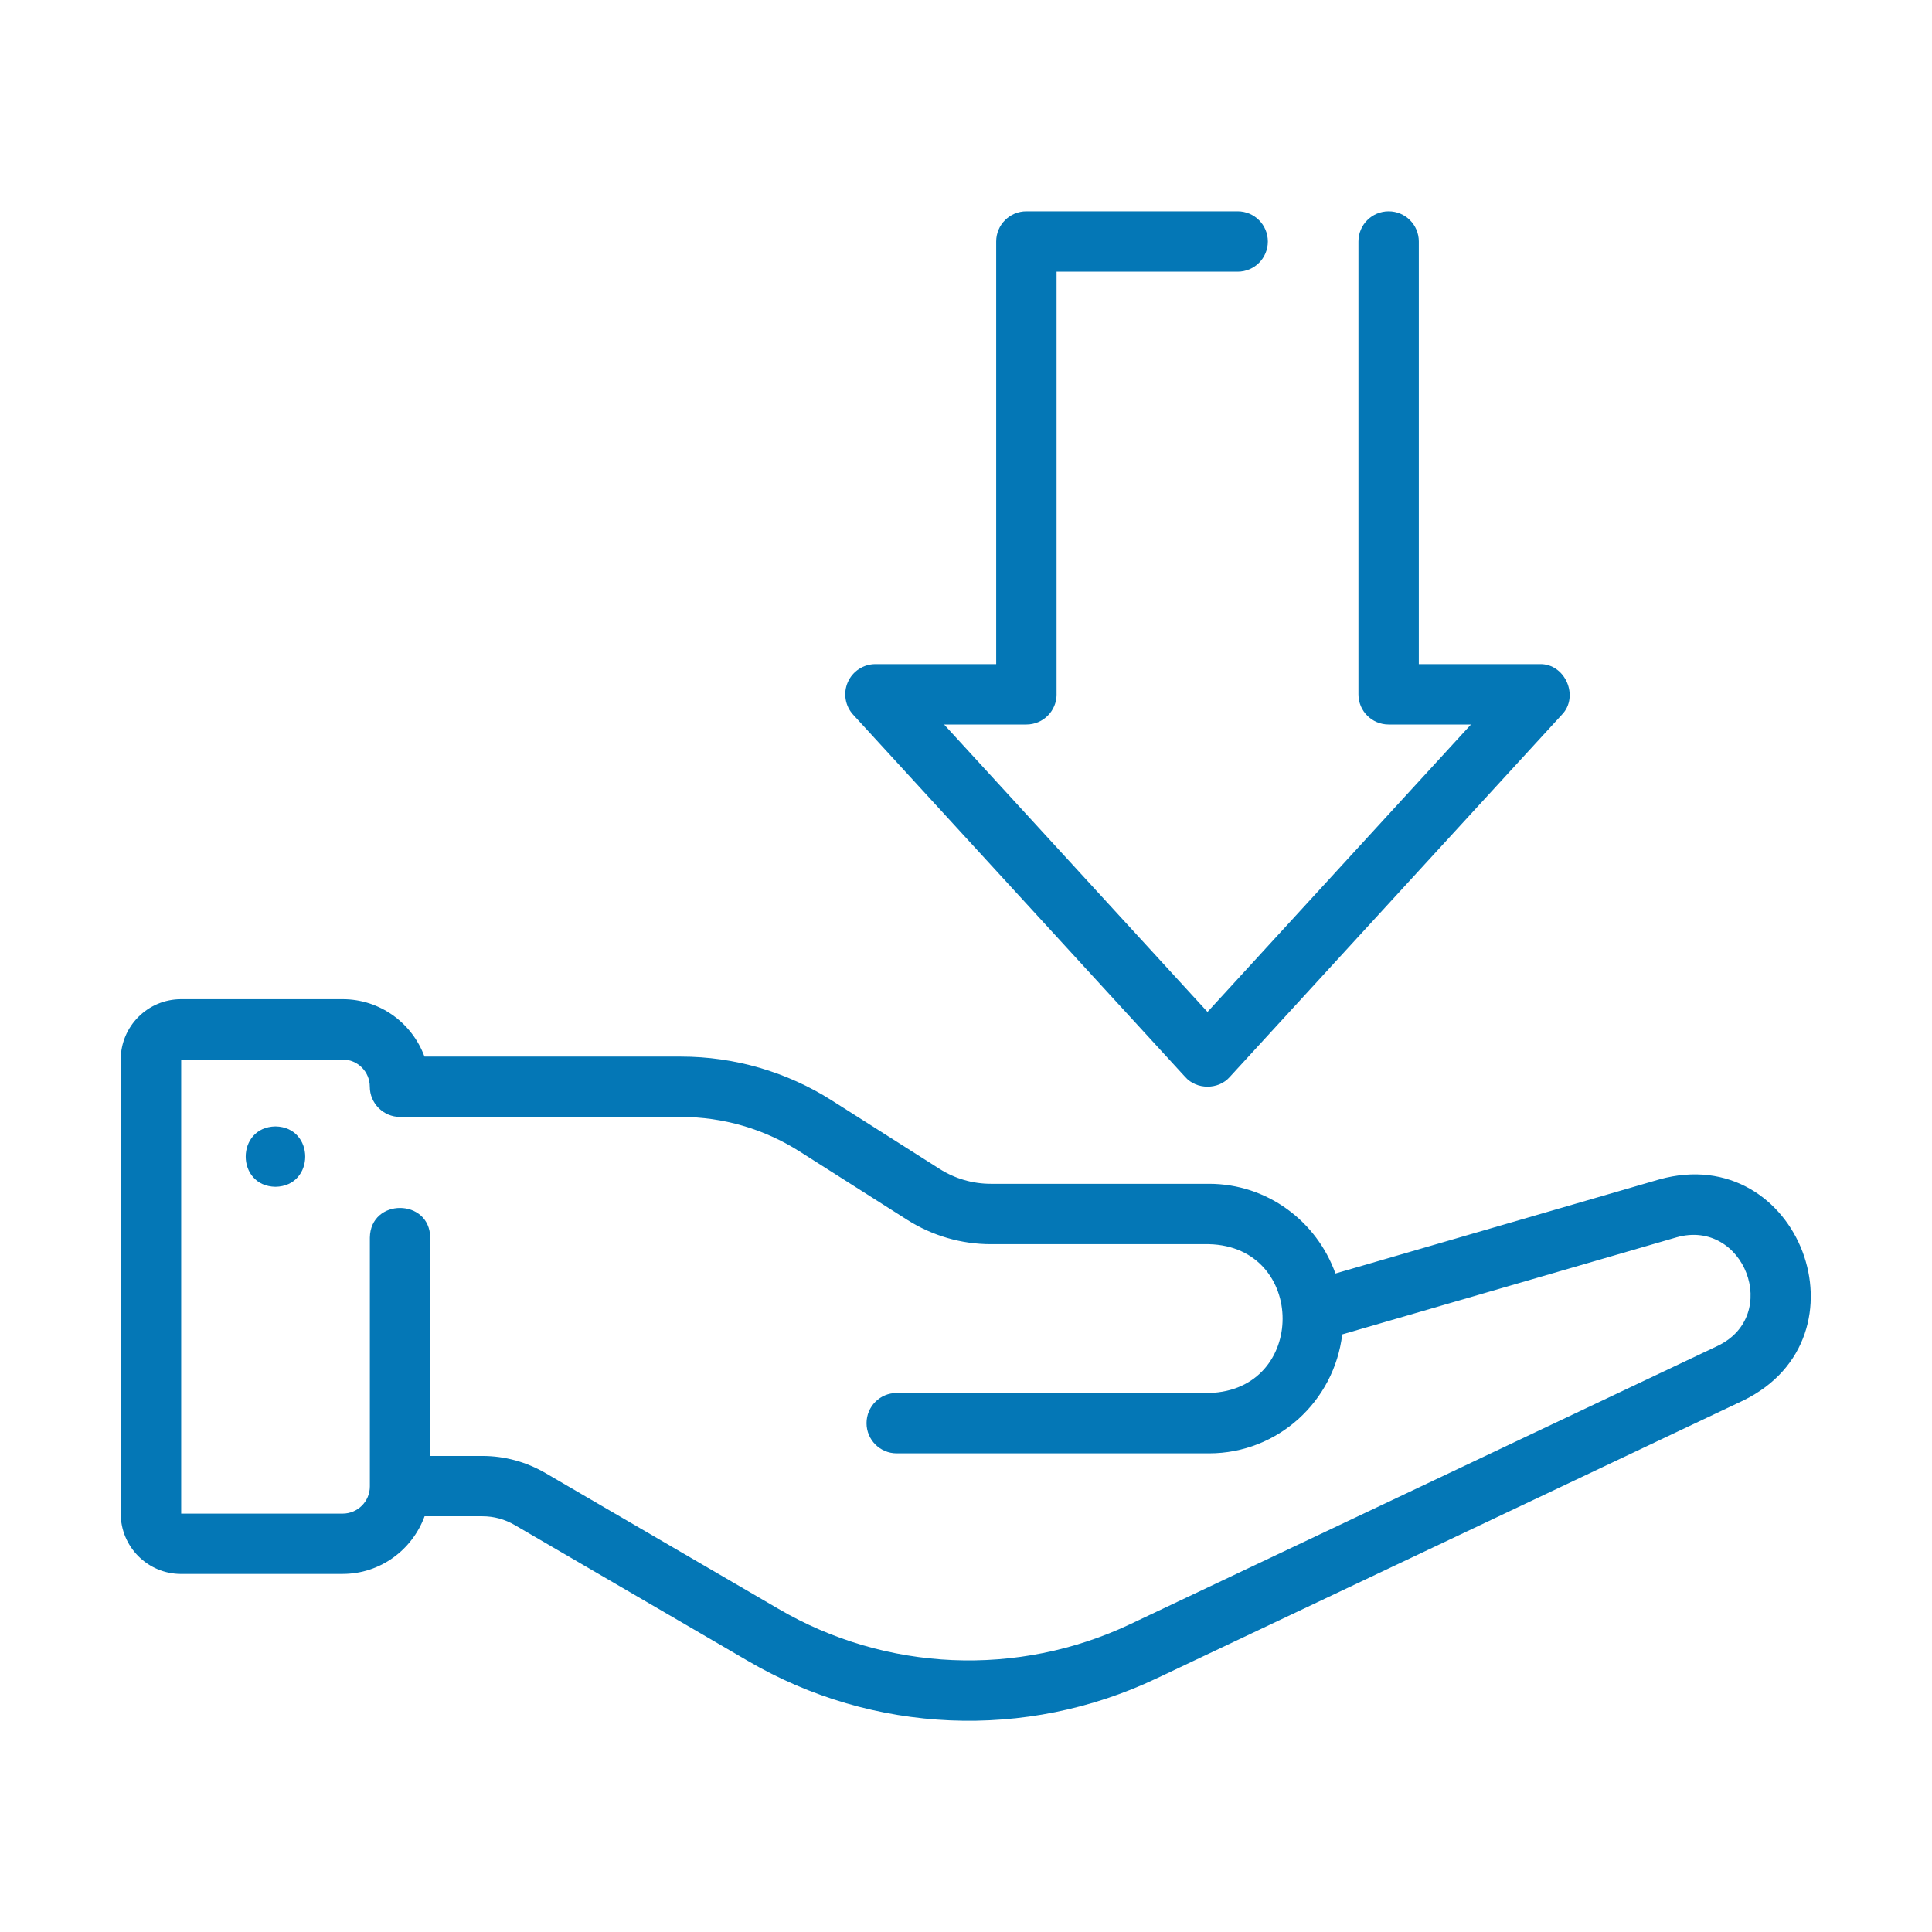
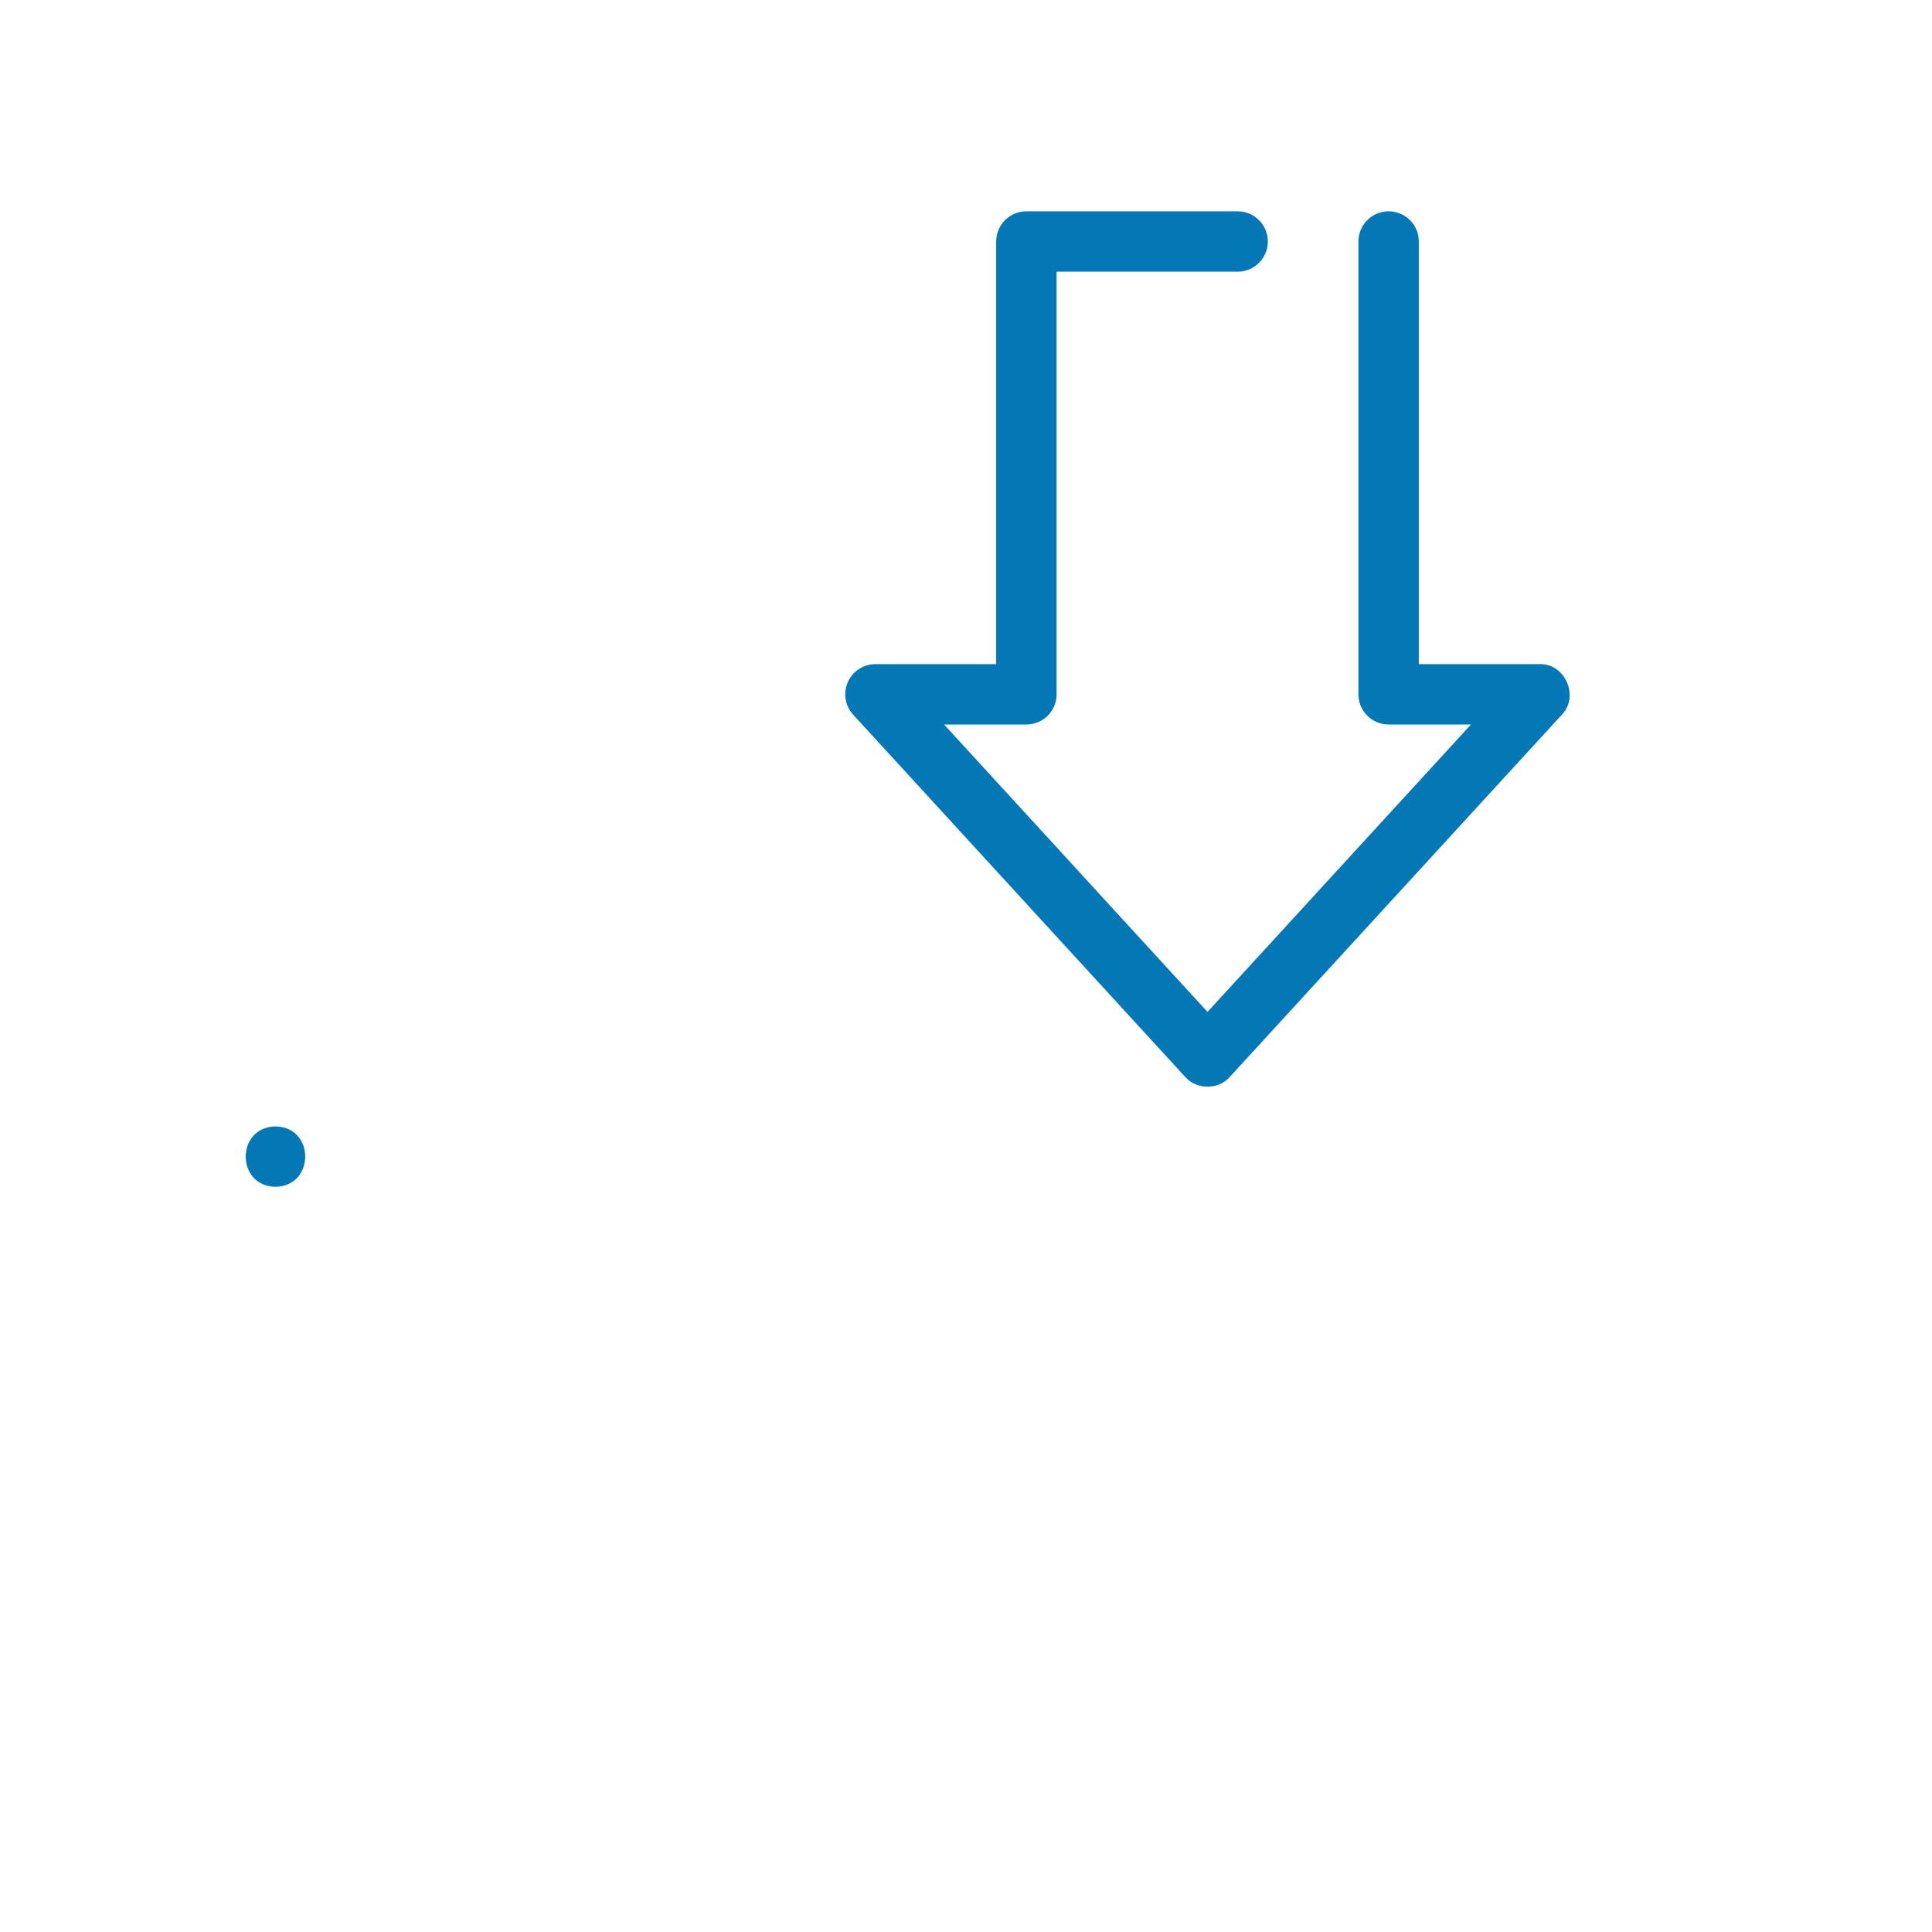
<svg xmlns="http://www.w3.org/2000/svg" viewBox="0 0 64 64" id="need">
-   <path d="m6,52.138s5.35,0,5.35,0c1.25,0,2.308-.799,2.715-1.91h1.916c.38,0,.742.099,1.076.294l7.72,4.499c4.145,2.423,9.207,2.633,13.532.58,0,0,19.439-9.208,19.439-9.208,4.306-2.1,1.852-8.605-2.776-7.325 0-0-10.734,3.118-10.734,3.118-.618-1.726-2.253-2.971-4.188-2.971h-7.229c-.601,0-1.187-.171-1.694-.492l-3.574-2.271c-1.496-.949-3.225-1.451-4.997-1.451h-8.494c-.409-1.107-1.465-1.902-2.713-1.902,0,0-5.35,0-5.35,0-1.103,0-2,.897-2,2,0,0,0,15.04,0,15.04,0,1.103.897,2,2,2Zm0-17.04h5.35c.496,0,.9.403.9.899.001.554.451,1.002,1.004,1.003,0,0,9.303,0,9.303,0,1.393,0,2.75.395,3.925,1.14l3.575,2.271c.829.525,1.786.804,2.766.804h7.229c3.241.082,3.255,4.843-0,4.929 0,0-10.347,0-10.347,0-.553,0-1,.447-1,1s.447,1,1,1h10.347c2.281,0,4.147-1.727,4.411-3.94l11.075-3.216c2.234-.632,3.483,2.587,1.358,3.598 0-0-19.442,9.21-19.442,9.21-3.736,1.771-8.1,1.586-11.667-.501l-7.721-4.5c-.635-.37-1.355-.565-2.084-.565h-1.73v-7.23c-.015-1.311-1.982-1.316-2.0 0,0-0,0,8.24,0,8.24,0,.496-.404.9-.9.9,0,0-5.35,0-5.35,0v-15.04Z" fill="#0477b6" class="color000000 svgShape" />
  <path d="M9.125 37.314c-1.314.022-1.314 1.978 0 2 1.314-.022 1.314-1.978-0-2zM35 23v-14s5.999 0 5.999 0c.553 0 1-.447 1-1s-.447-1-1-1h-6.999c-.553 0-1 .447-1 1v14h-4c-.396 0-.756.234-.915.598-.16.362-.09.786.178 1.078l10.999 12c.376.427 1.099.429 1.475-0 0 0 11.001-12 11.001-12.0.588-.604.108-1.703-.737-1.676 0-0-4.001-0-4.001-0v-14c0-.553-.447-1-1-1s-1 .447-1 1v15c0 .553.447 1 1 1h2.728l-8.728 9.521-8.726-9.521h2.727c.553 0 1-.447 1-1z" fill="#0477b6" class="color000000 svgShape" />
</svg>